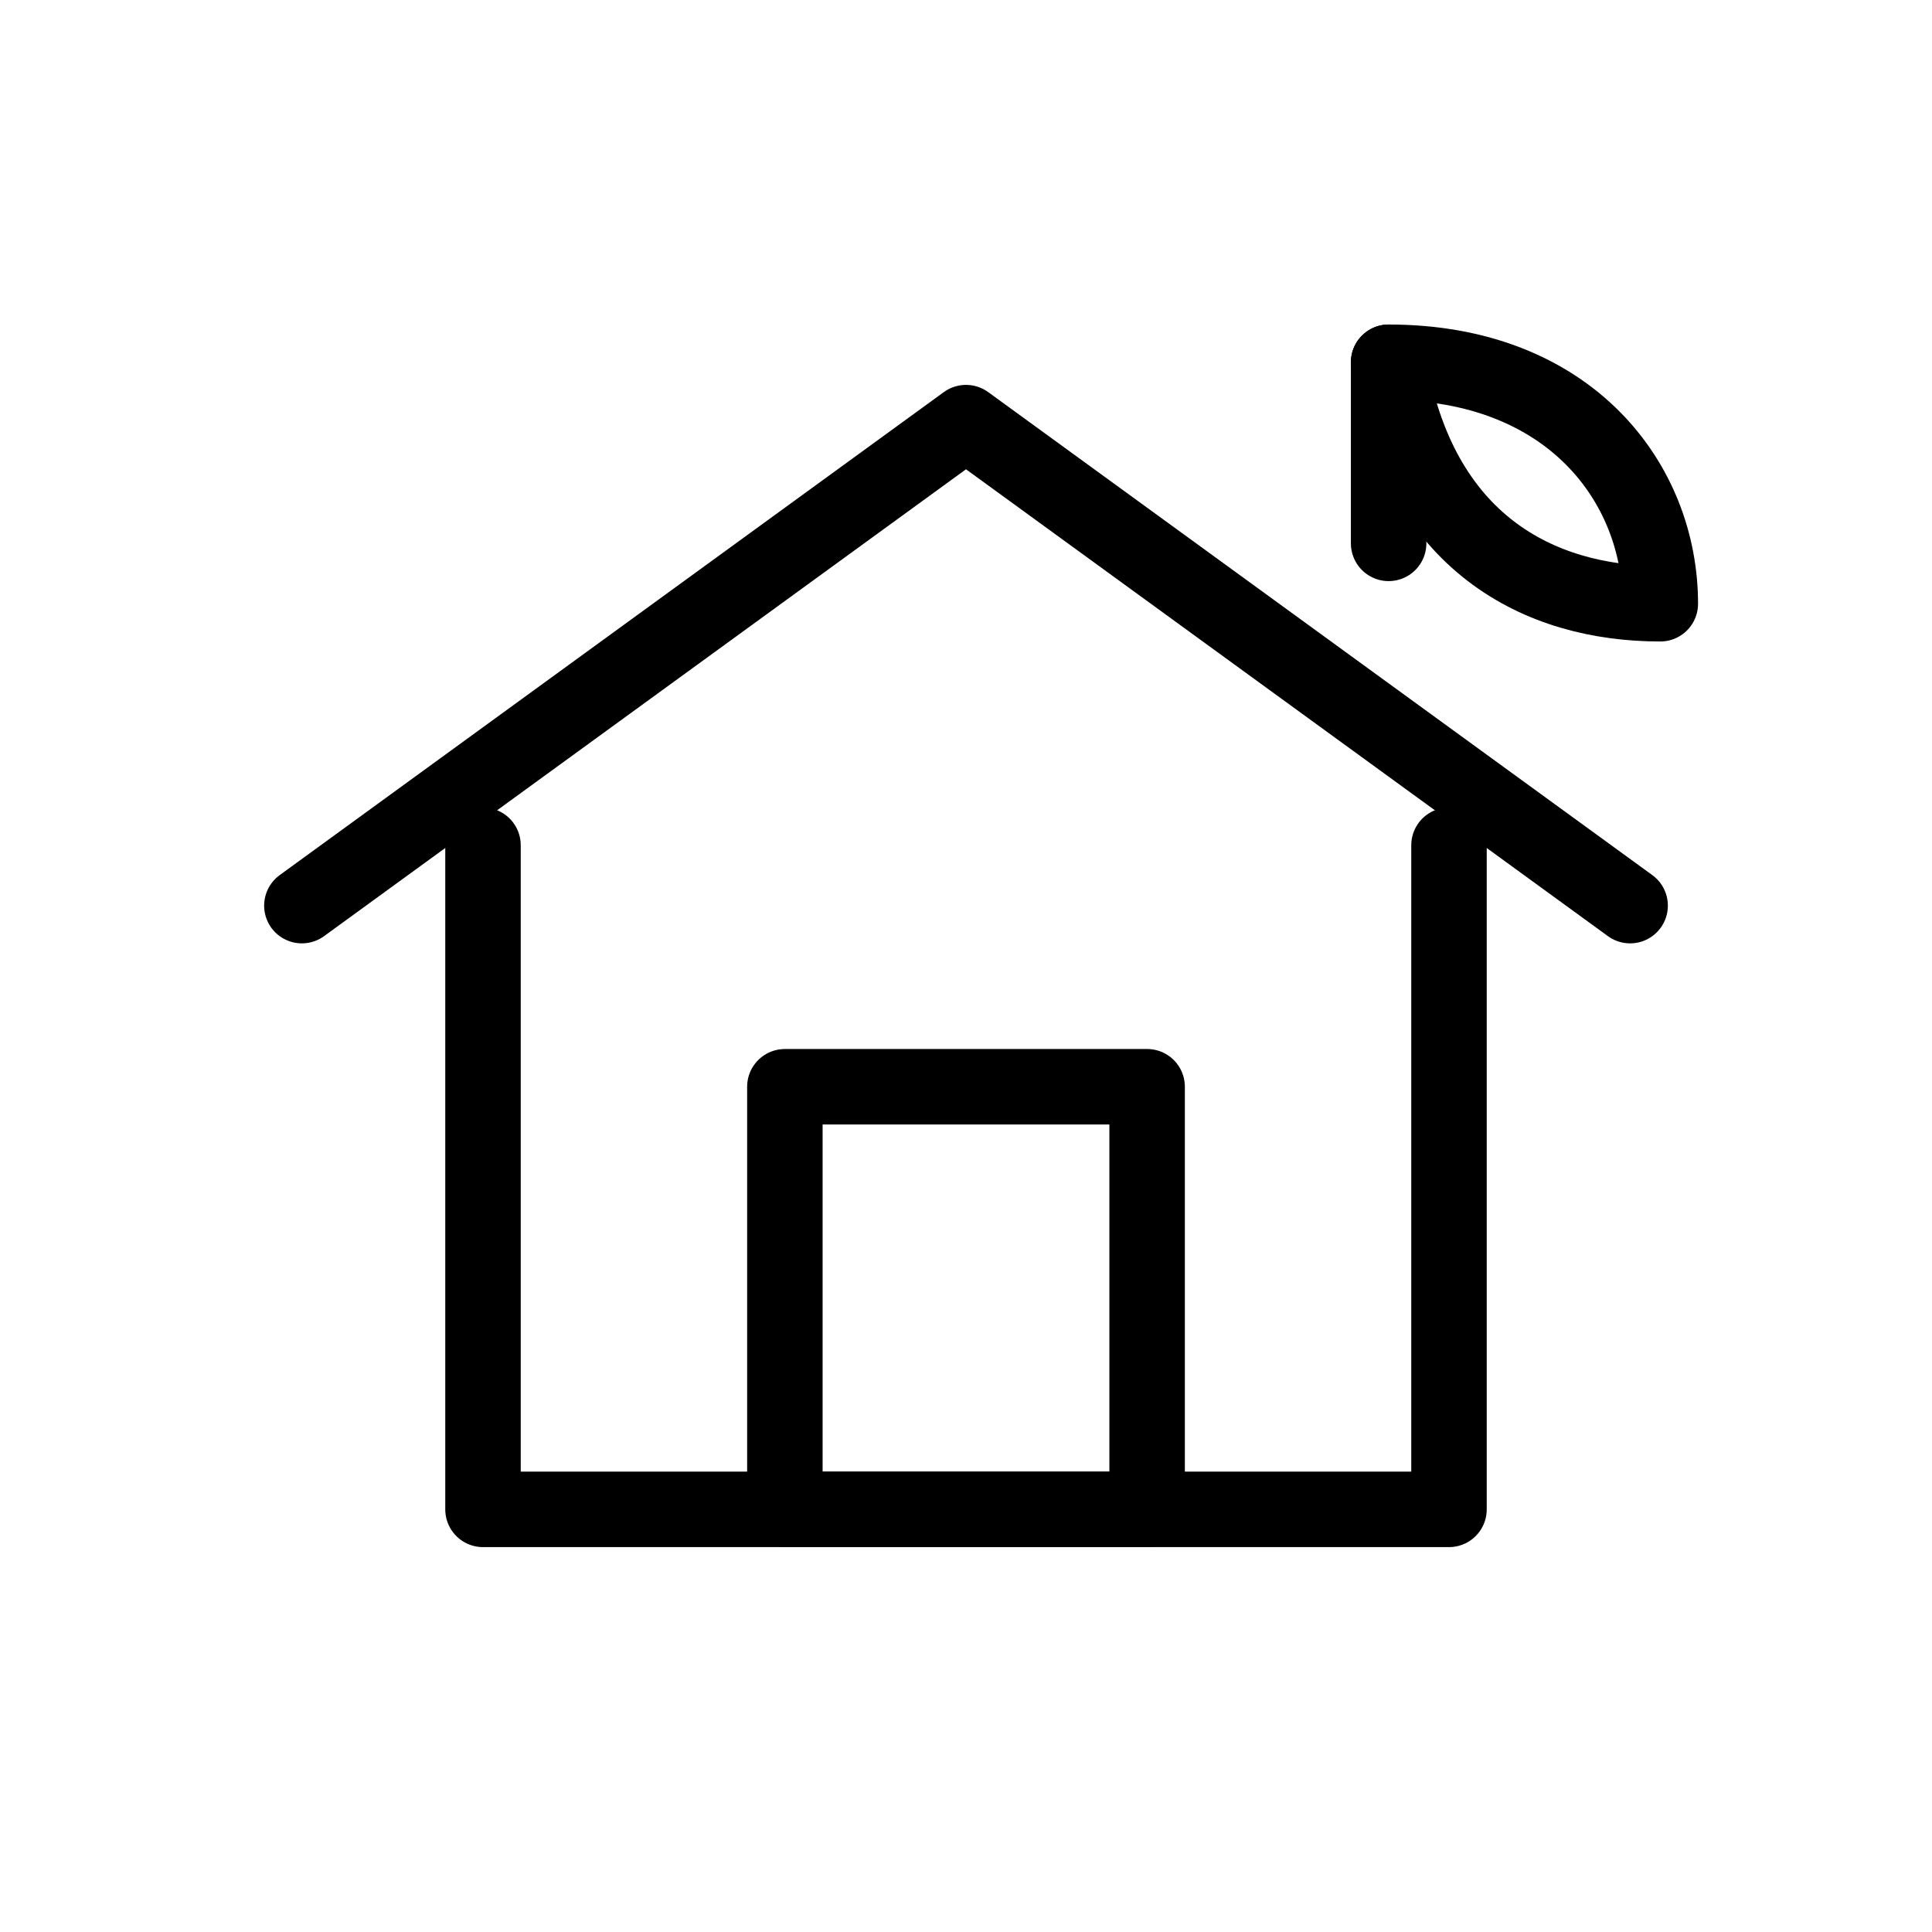
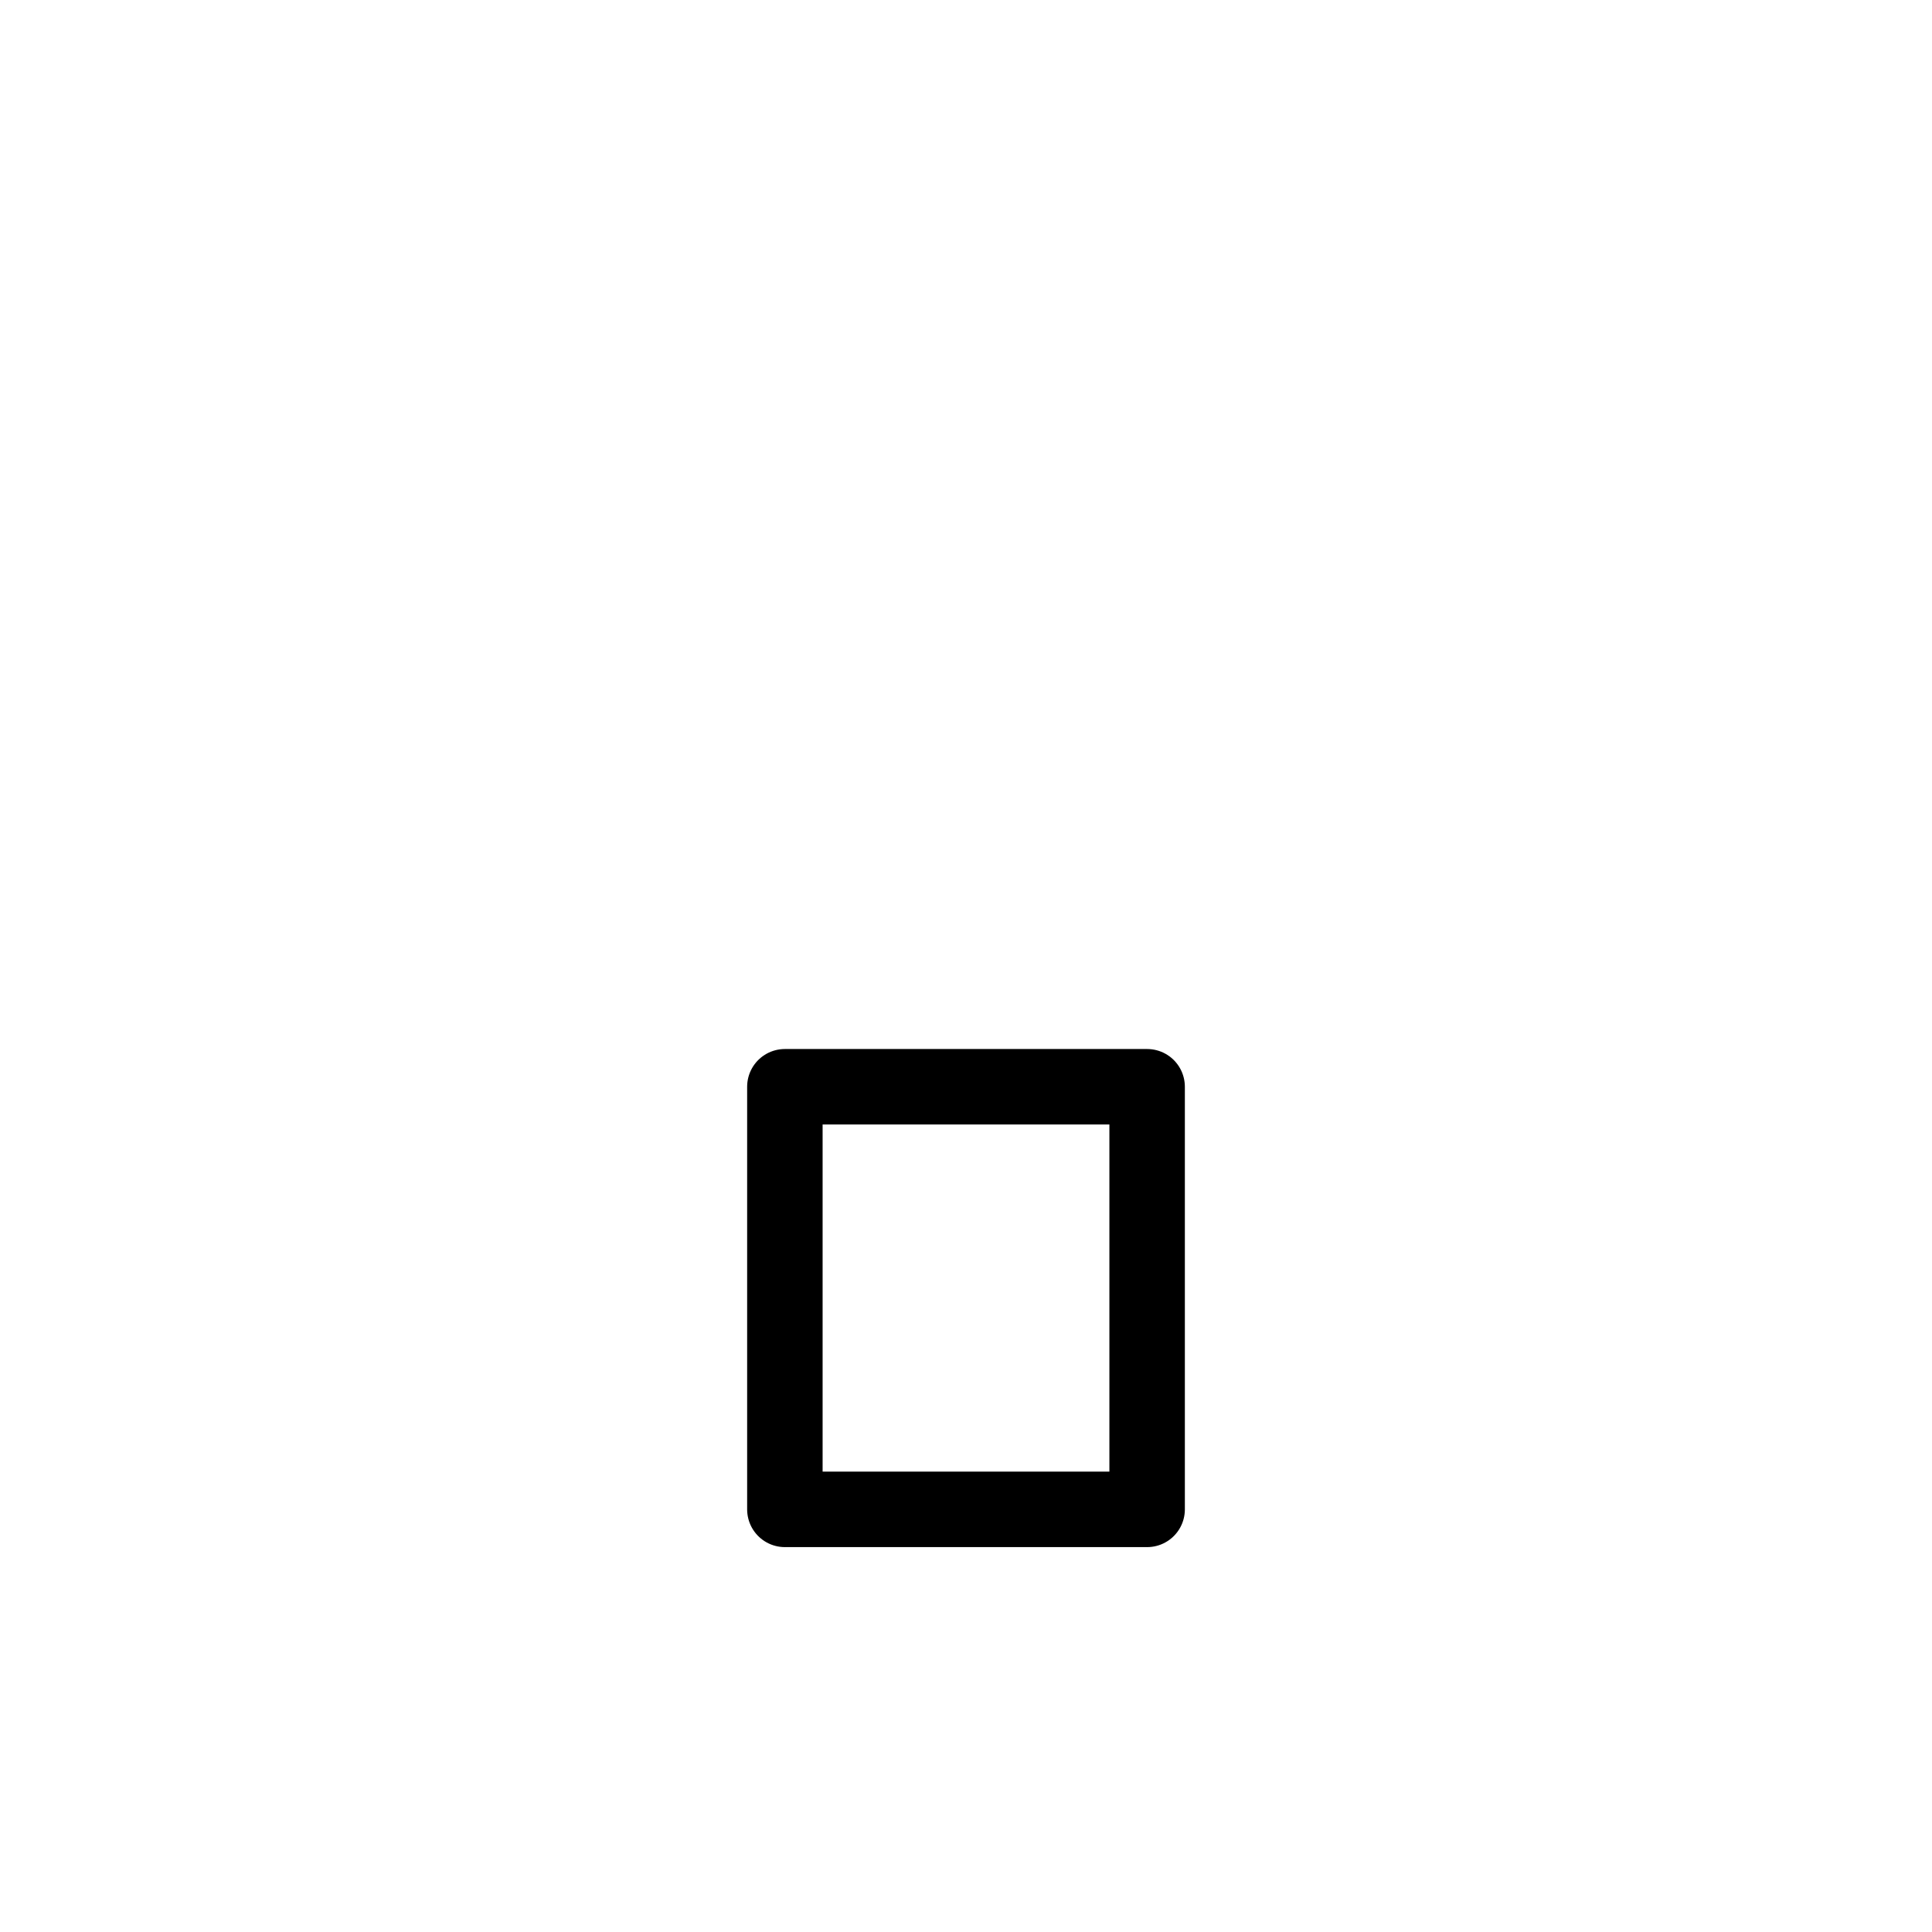
<svg xmlns="http://www.w3.org/2000/svg" viewBox="0 0 64 64" width="64" height="64" fill="none" stroke="#000" stroke-width="2.5" stroke-linecap="round" stroke-linejoin="round">
-   <path d="M10 30L32 14l22 16" />
-   <path d="M16 28v22h32V28" />
  <rect x="26" y="36" width="12" height="14" />
-   <line x1="46" y1="18" x2="46" y2="12" />
-   <path d="M46 12c6 0 9 4 9 8-4 0-8-2-9-8z" />
</svg>